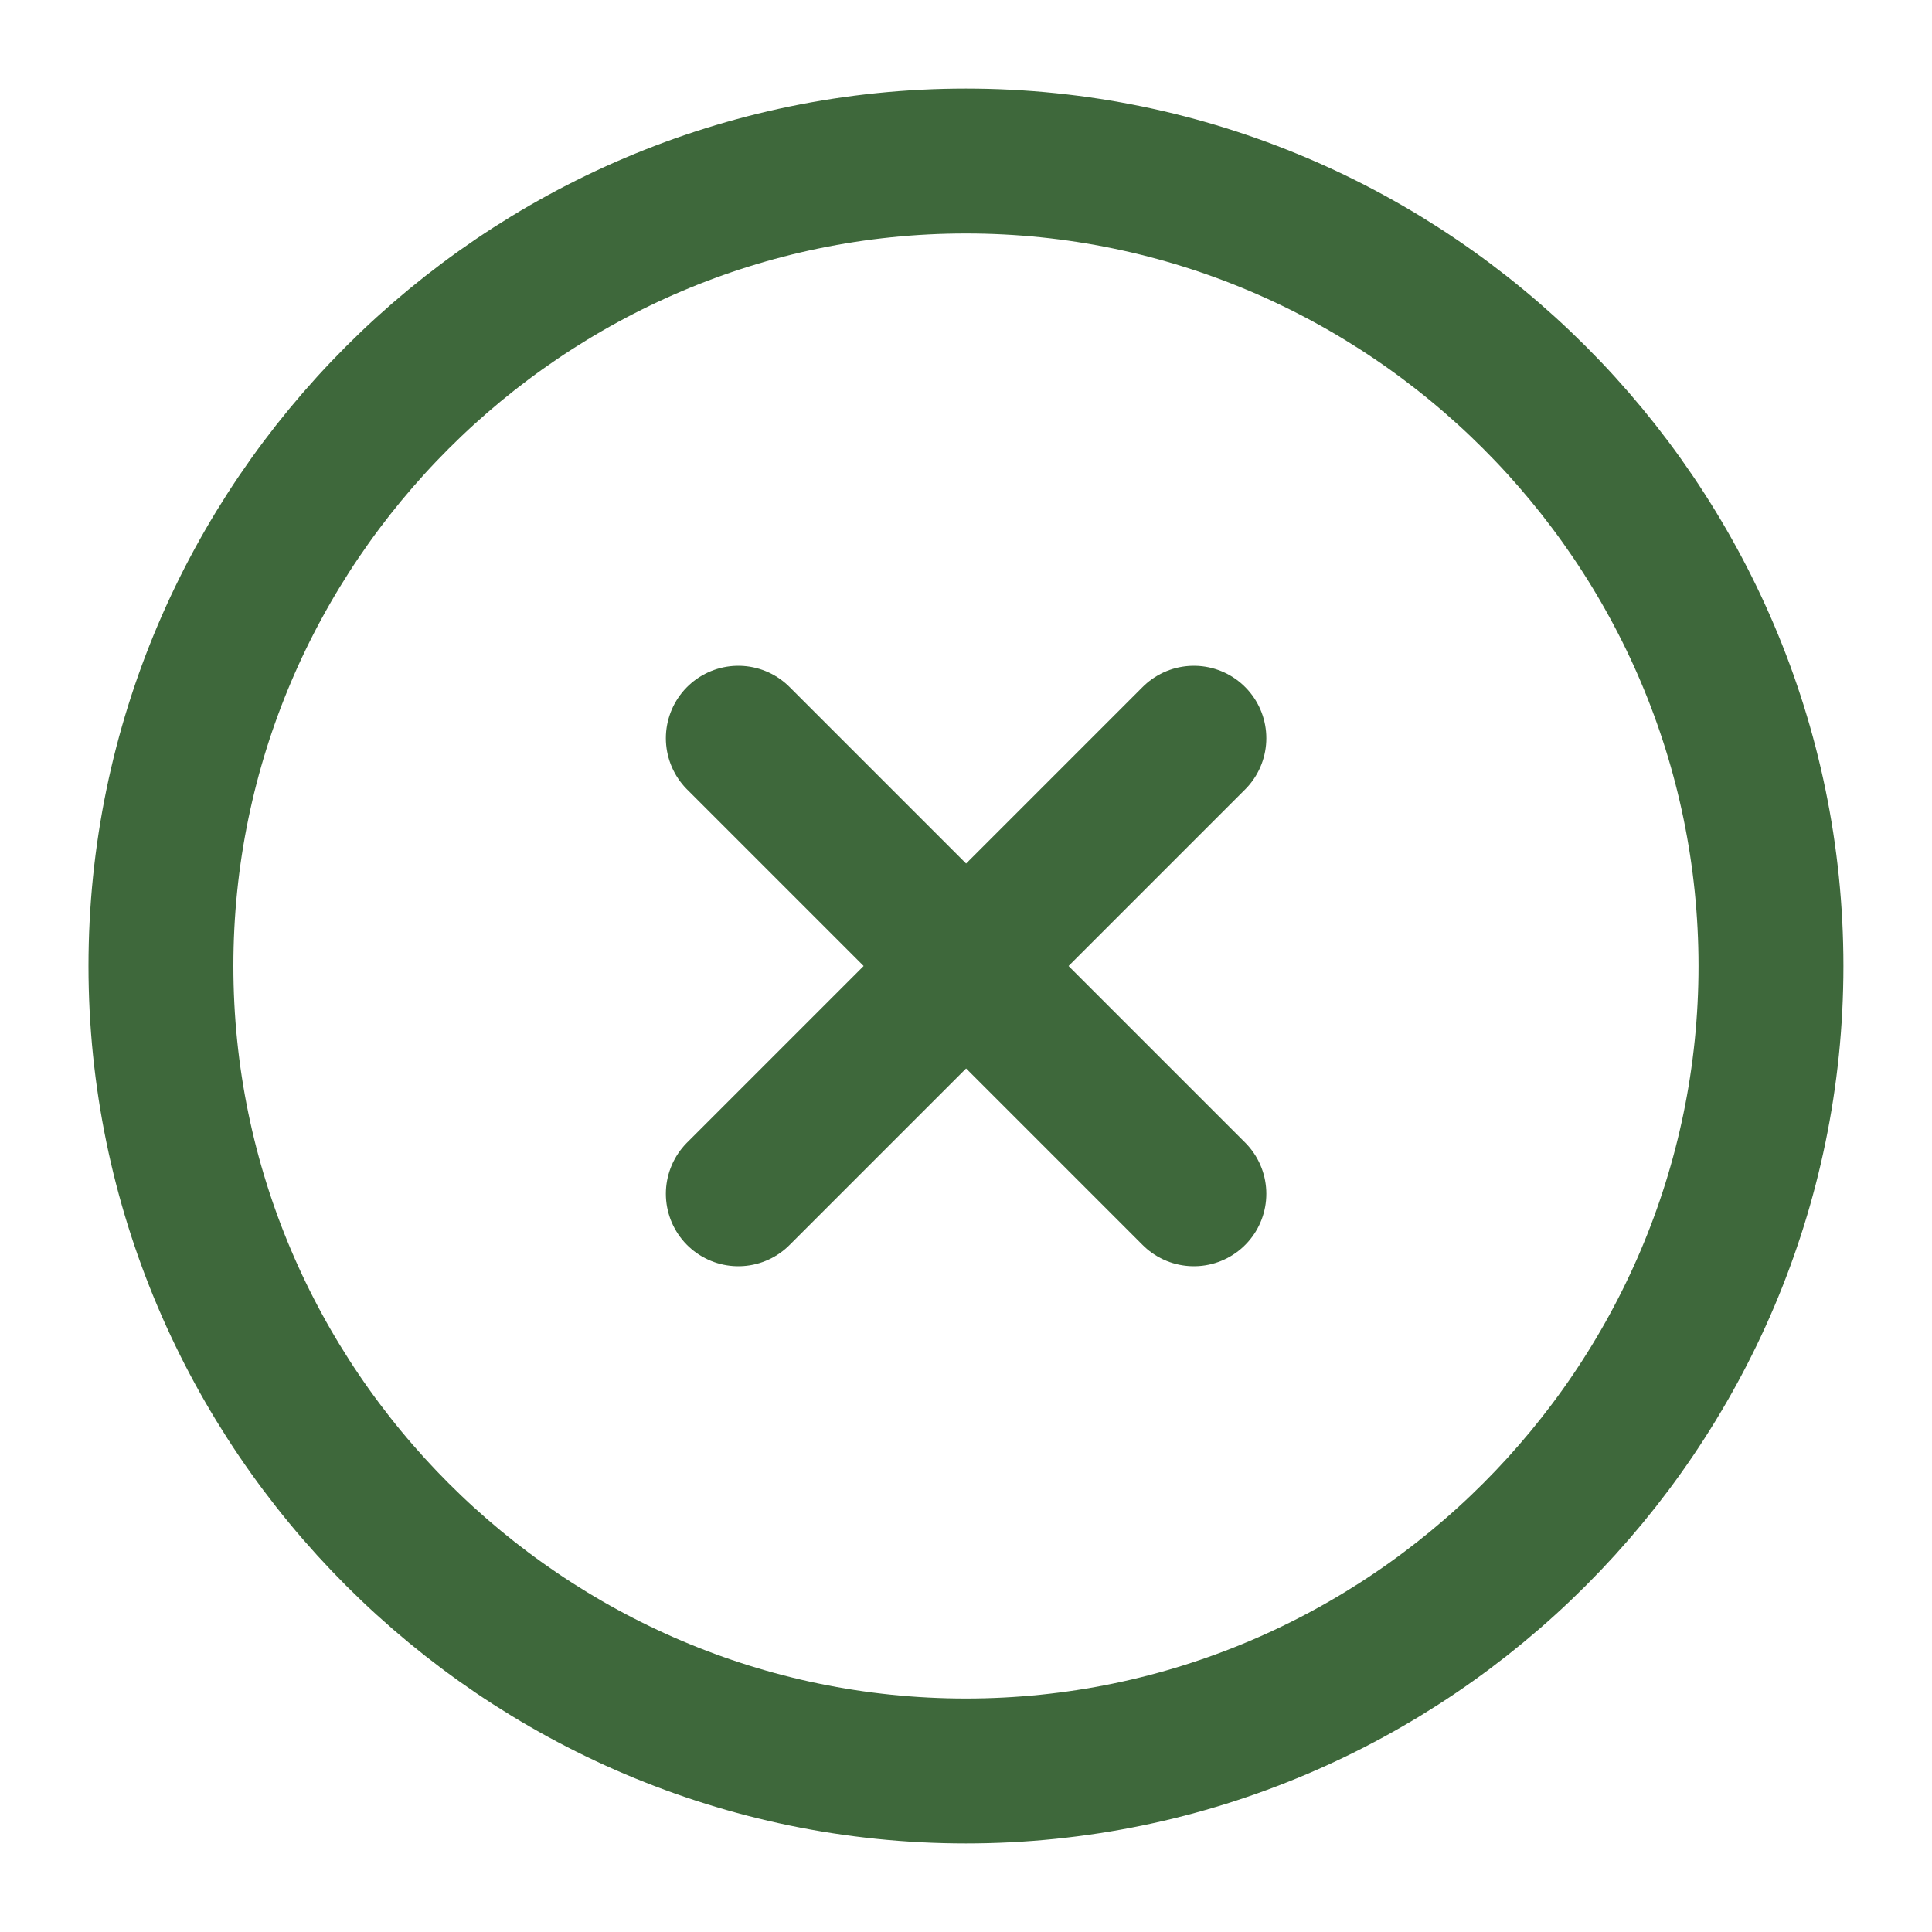
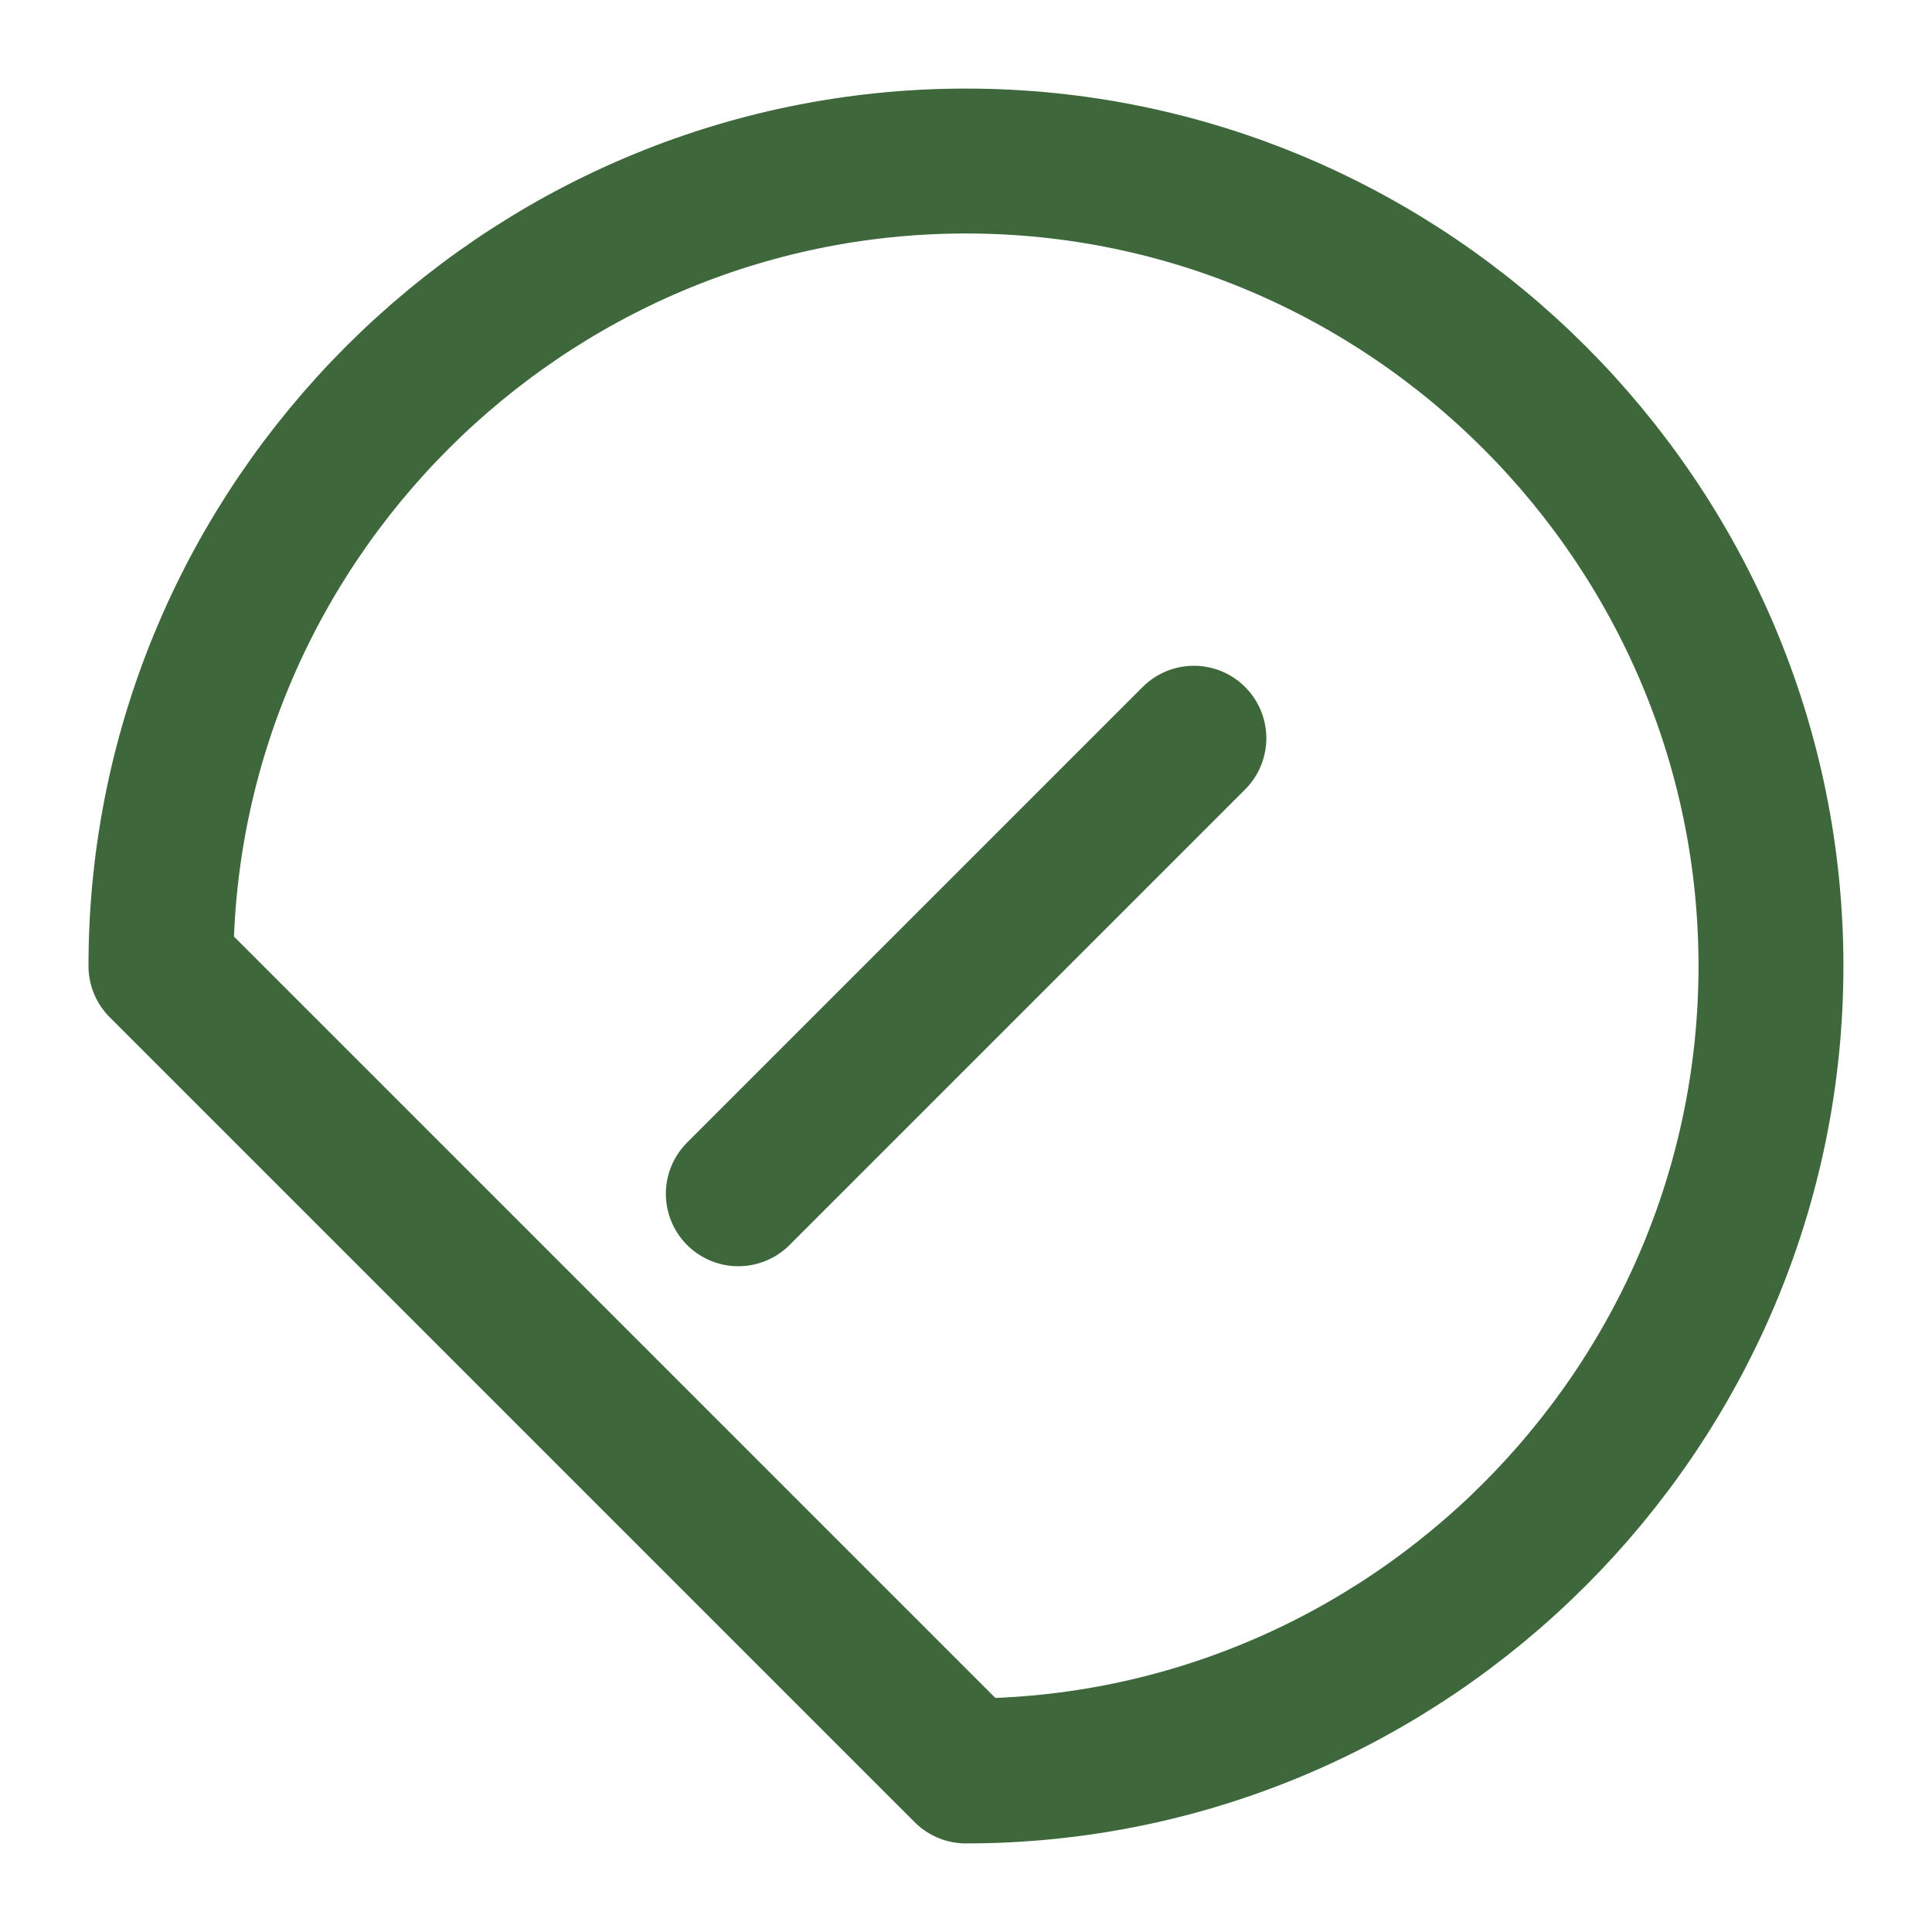
<svg xmlns="http://www.w3.org/2000/svg" width="20" height="20" viewBox="0 0 20 20" fill="none">
-   <path d="M9.999 18.333C14.583 18.333 18.333 14.583 18.333 10C18.333 5.417 14.583 1.667 9.999 1.667C5.416 1.667 1.666 5.417 1.666 10C1.666 14.583 5.416 18.333 9.999 18.333Z" stroke="#3E683B" stroke-width="1.5" stroke-linecap="round" stroke-linejoin="round" />
+   <path d="M9.999 18.333C14.583 18.333 18.333 14.583 18.333 10C18.333 5.417 14.583 1.667 9.999 1.667C5.416 1.667 1.666 5.417 1.666 10Z" stroke="#3E683B" stroke-width="1.5" stroke-linecap="round" stroke-linejoin="round" />
  <path d="M7.643 12.358L12.359 7.642" stroke="#3E683B" stroke-width="1.5" stroke-linecap="round" stroke-linejoin="round" />
-   <path d="M12.359 12.358L7.643 7.642" stroke="#3E683B" stroke-width="1.5" stroke-linecap="round" stroke-linejoin="round" />
</svg>